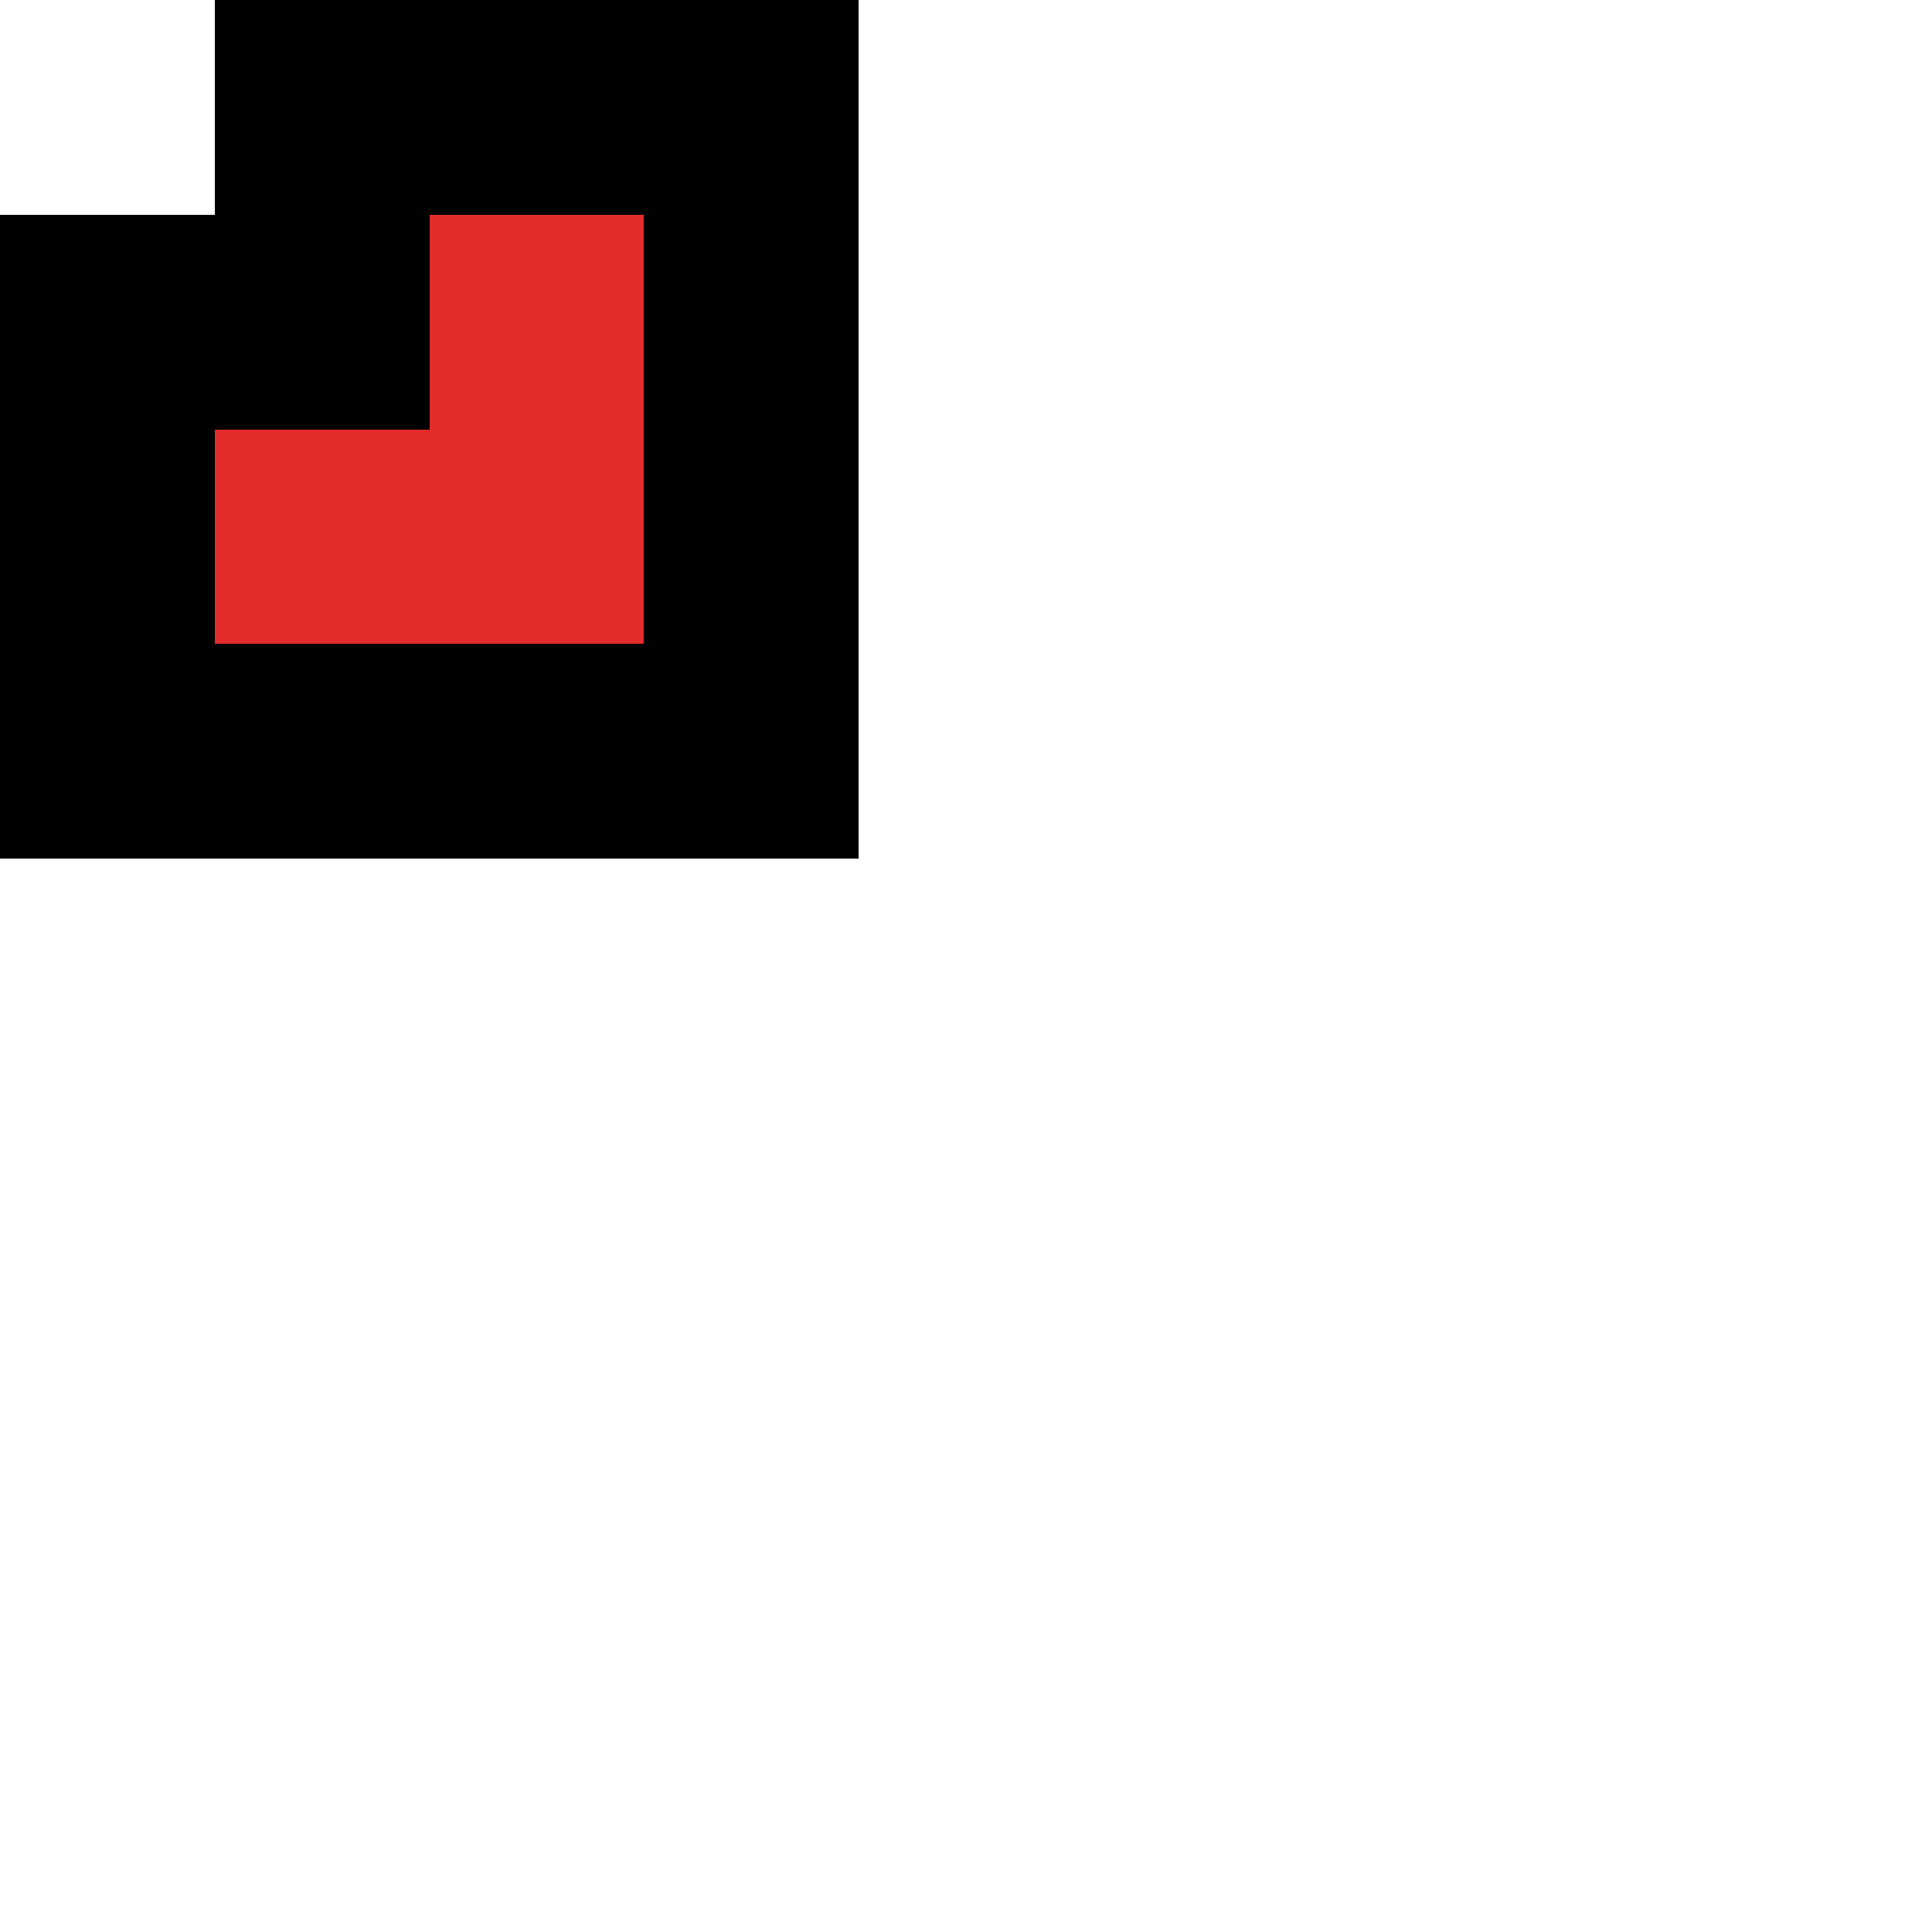
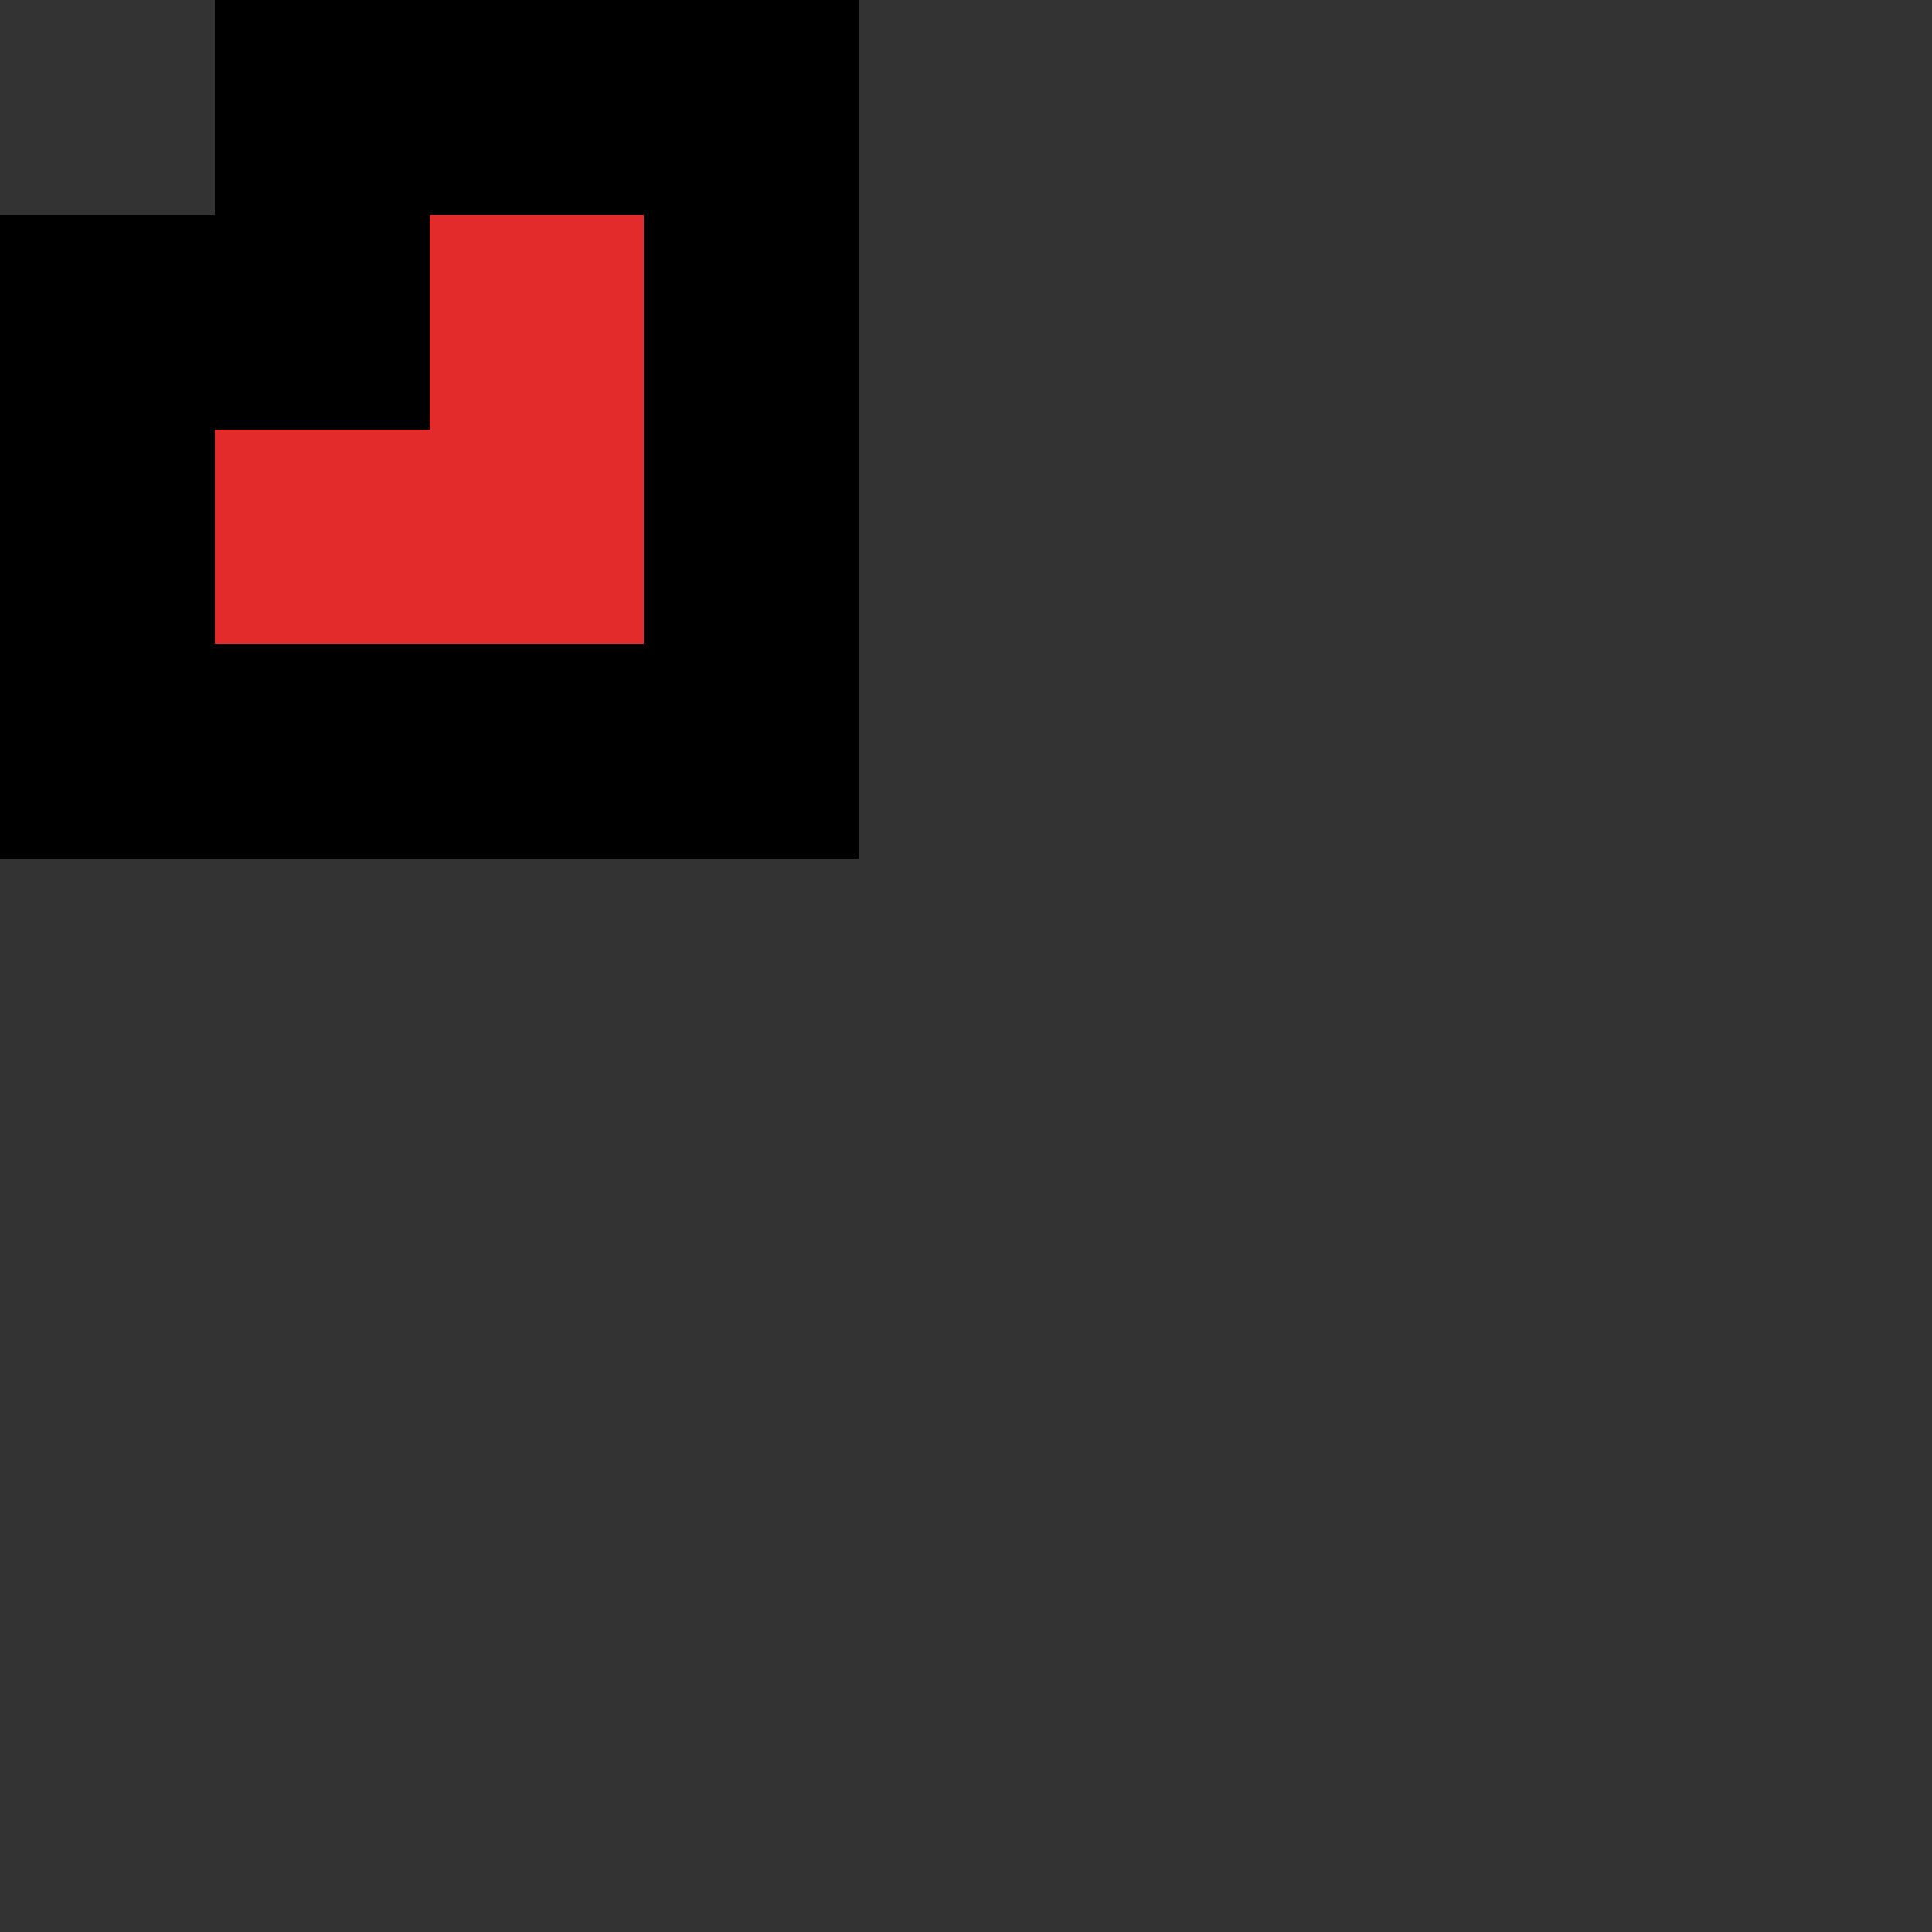
<svg xmlns="http://www.w3.org/2000/svg" viewBox="0 -0.5 9 9" shape-rendering="crispEdges" width="100%" height="100%">
  <rect x="0" y="-0.5" width="9" height="9" fill="#333333" stroke="none" />
-   <path stroke="#ffffff" d="M0 0h1M4 0h5M4 1h5M4 2h5M4 3h5M0 4h9M0 5h9M0 6h9M0 7h9M0 8h9" />
  <path stroke="#000000" d="M1 0h3M0 1h2M3 1h1M0 2h1M3 2h1M0 3h4" />
  <path stroke="#e32b2b" d="M2 1h1M1 2h2" />
</svg>